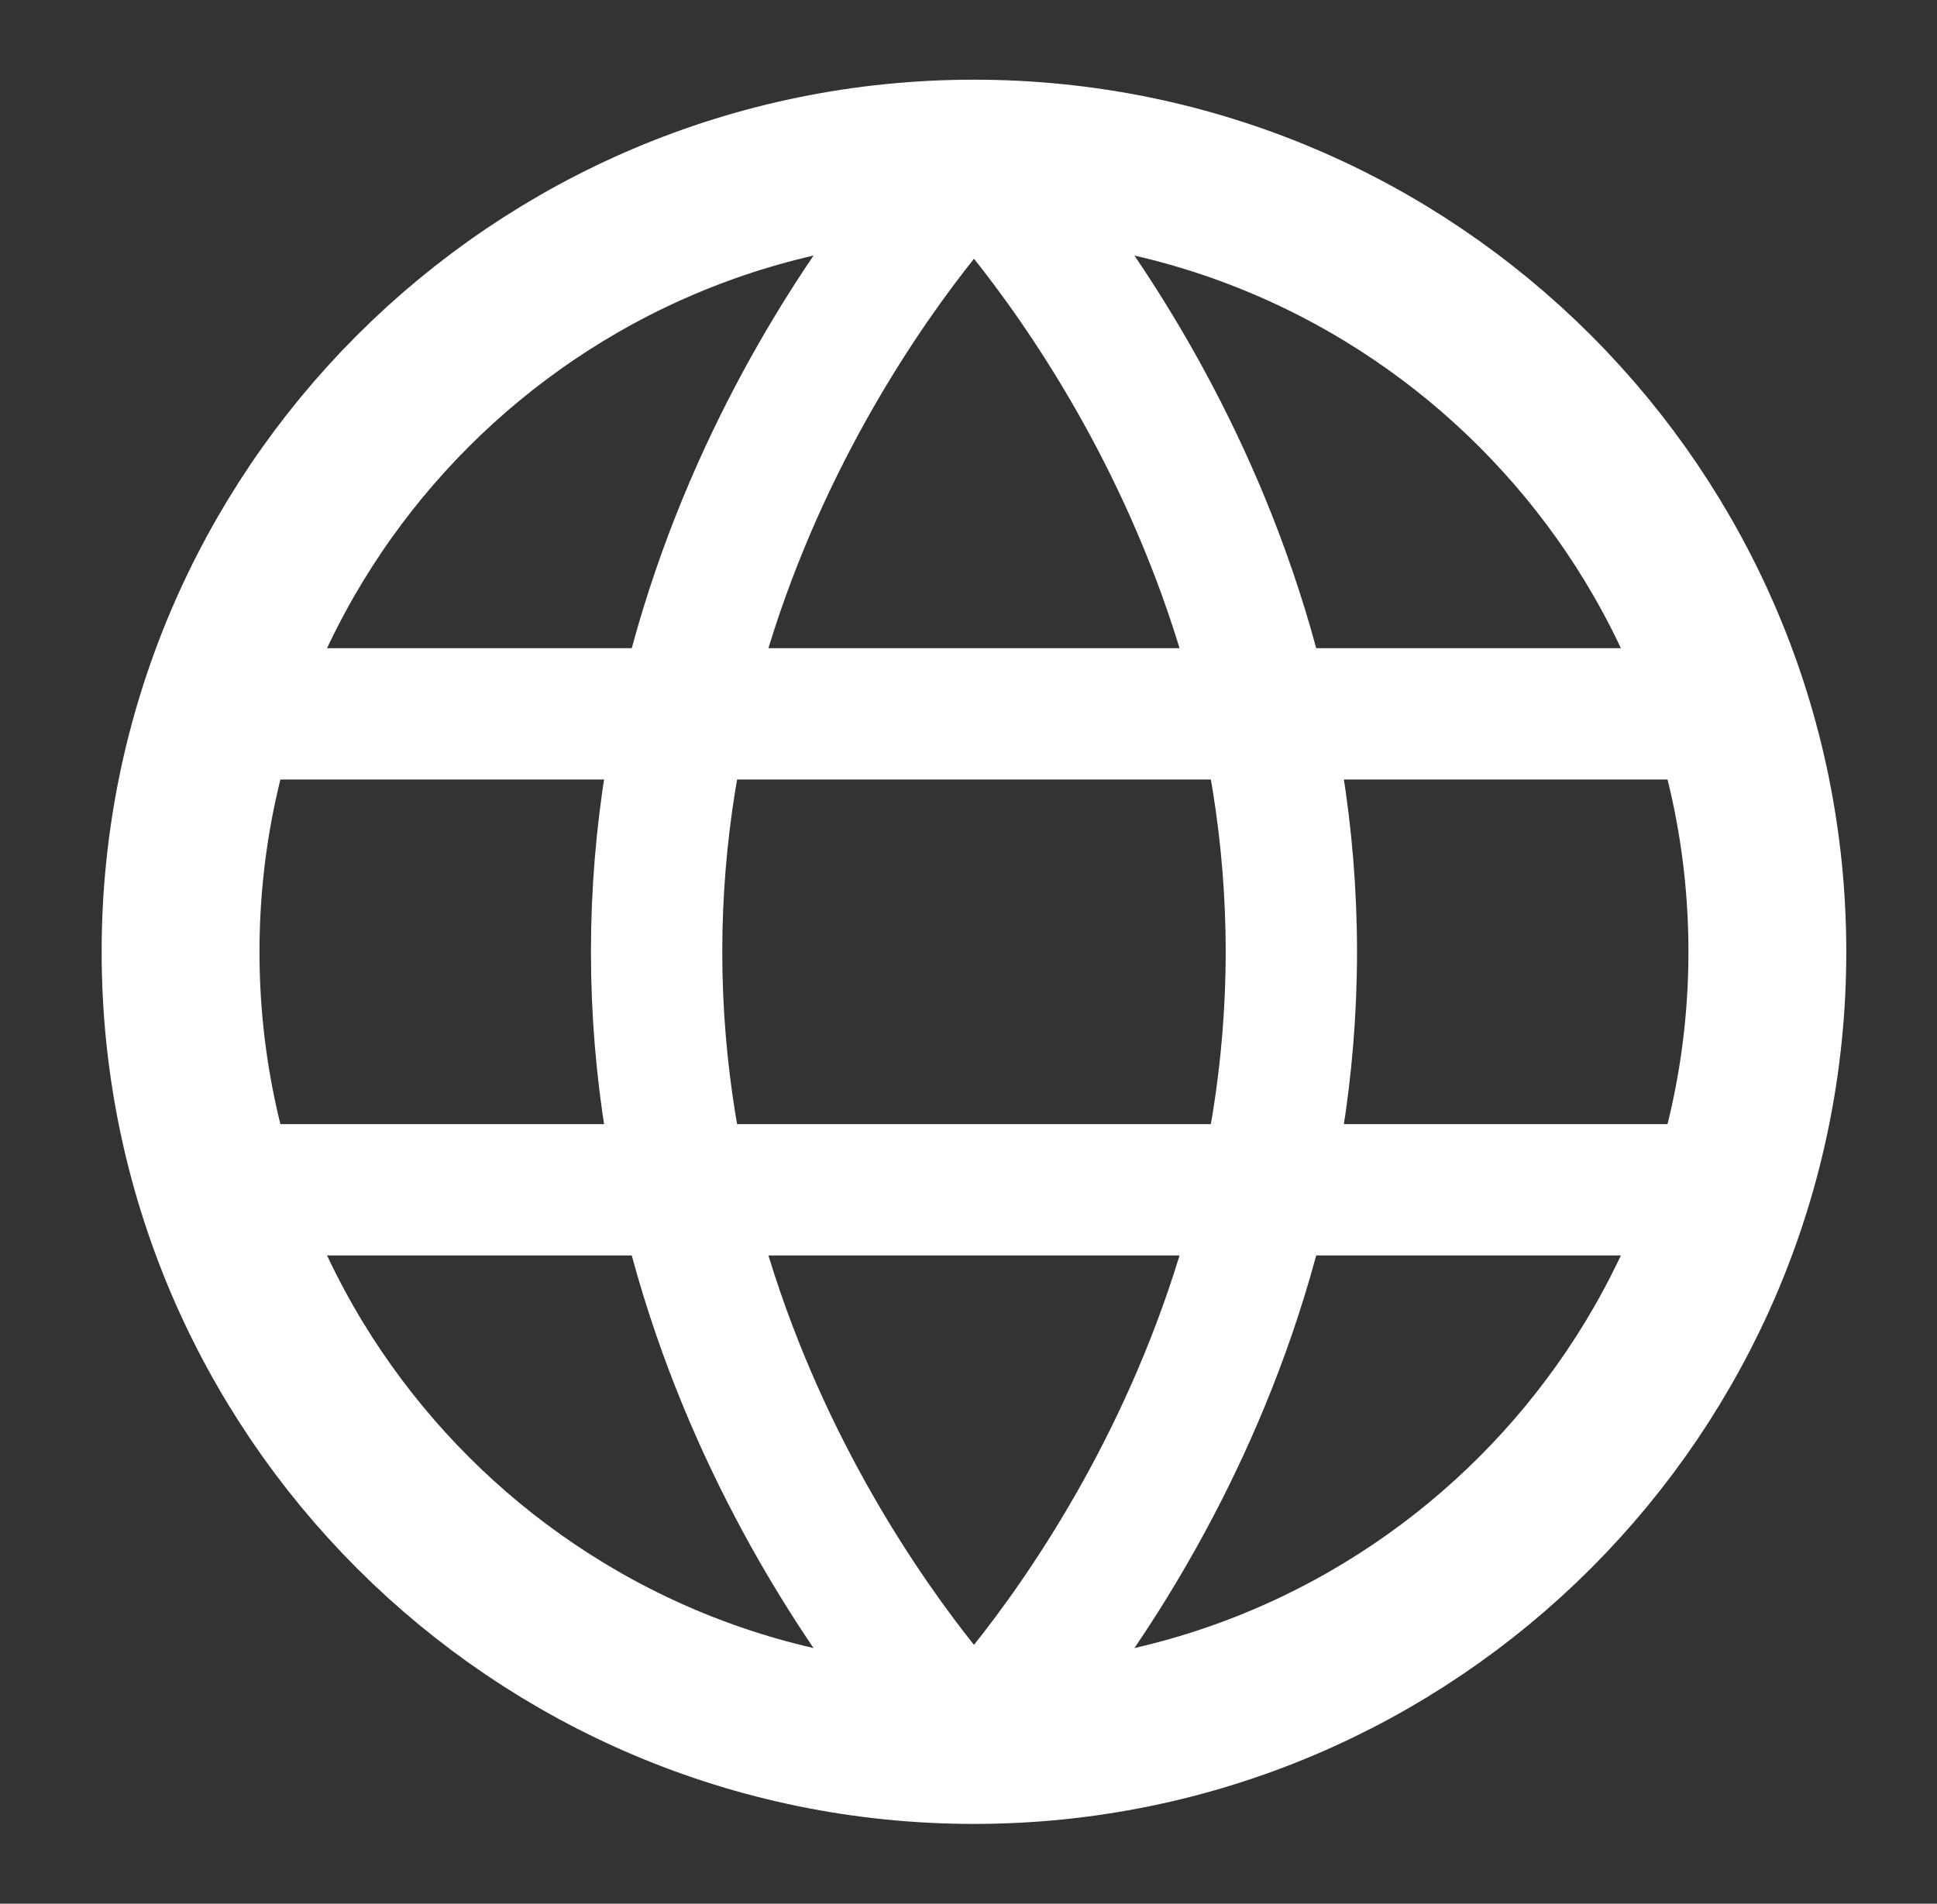
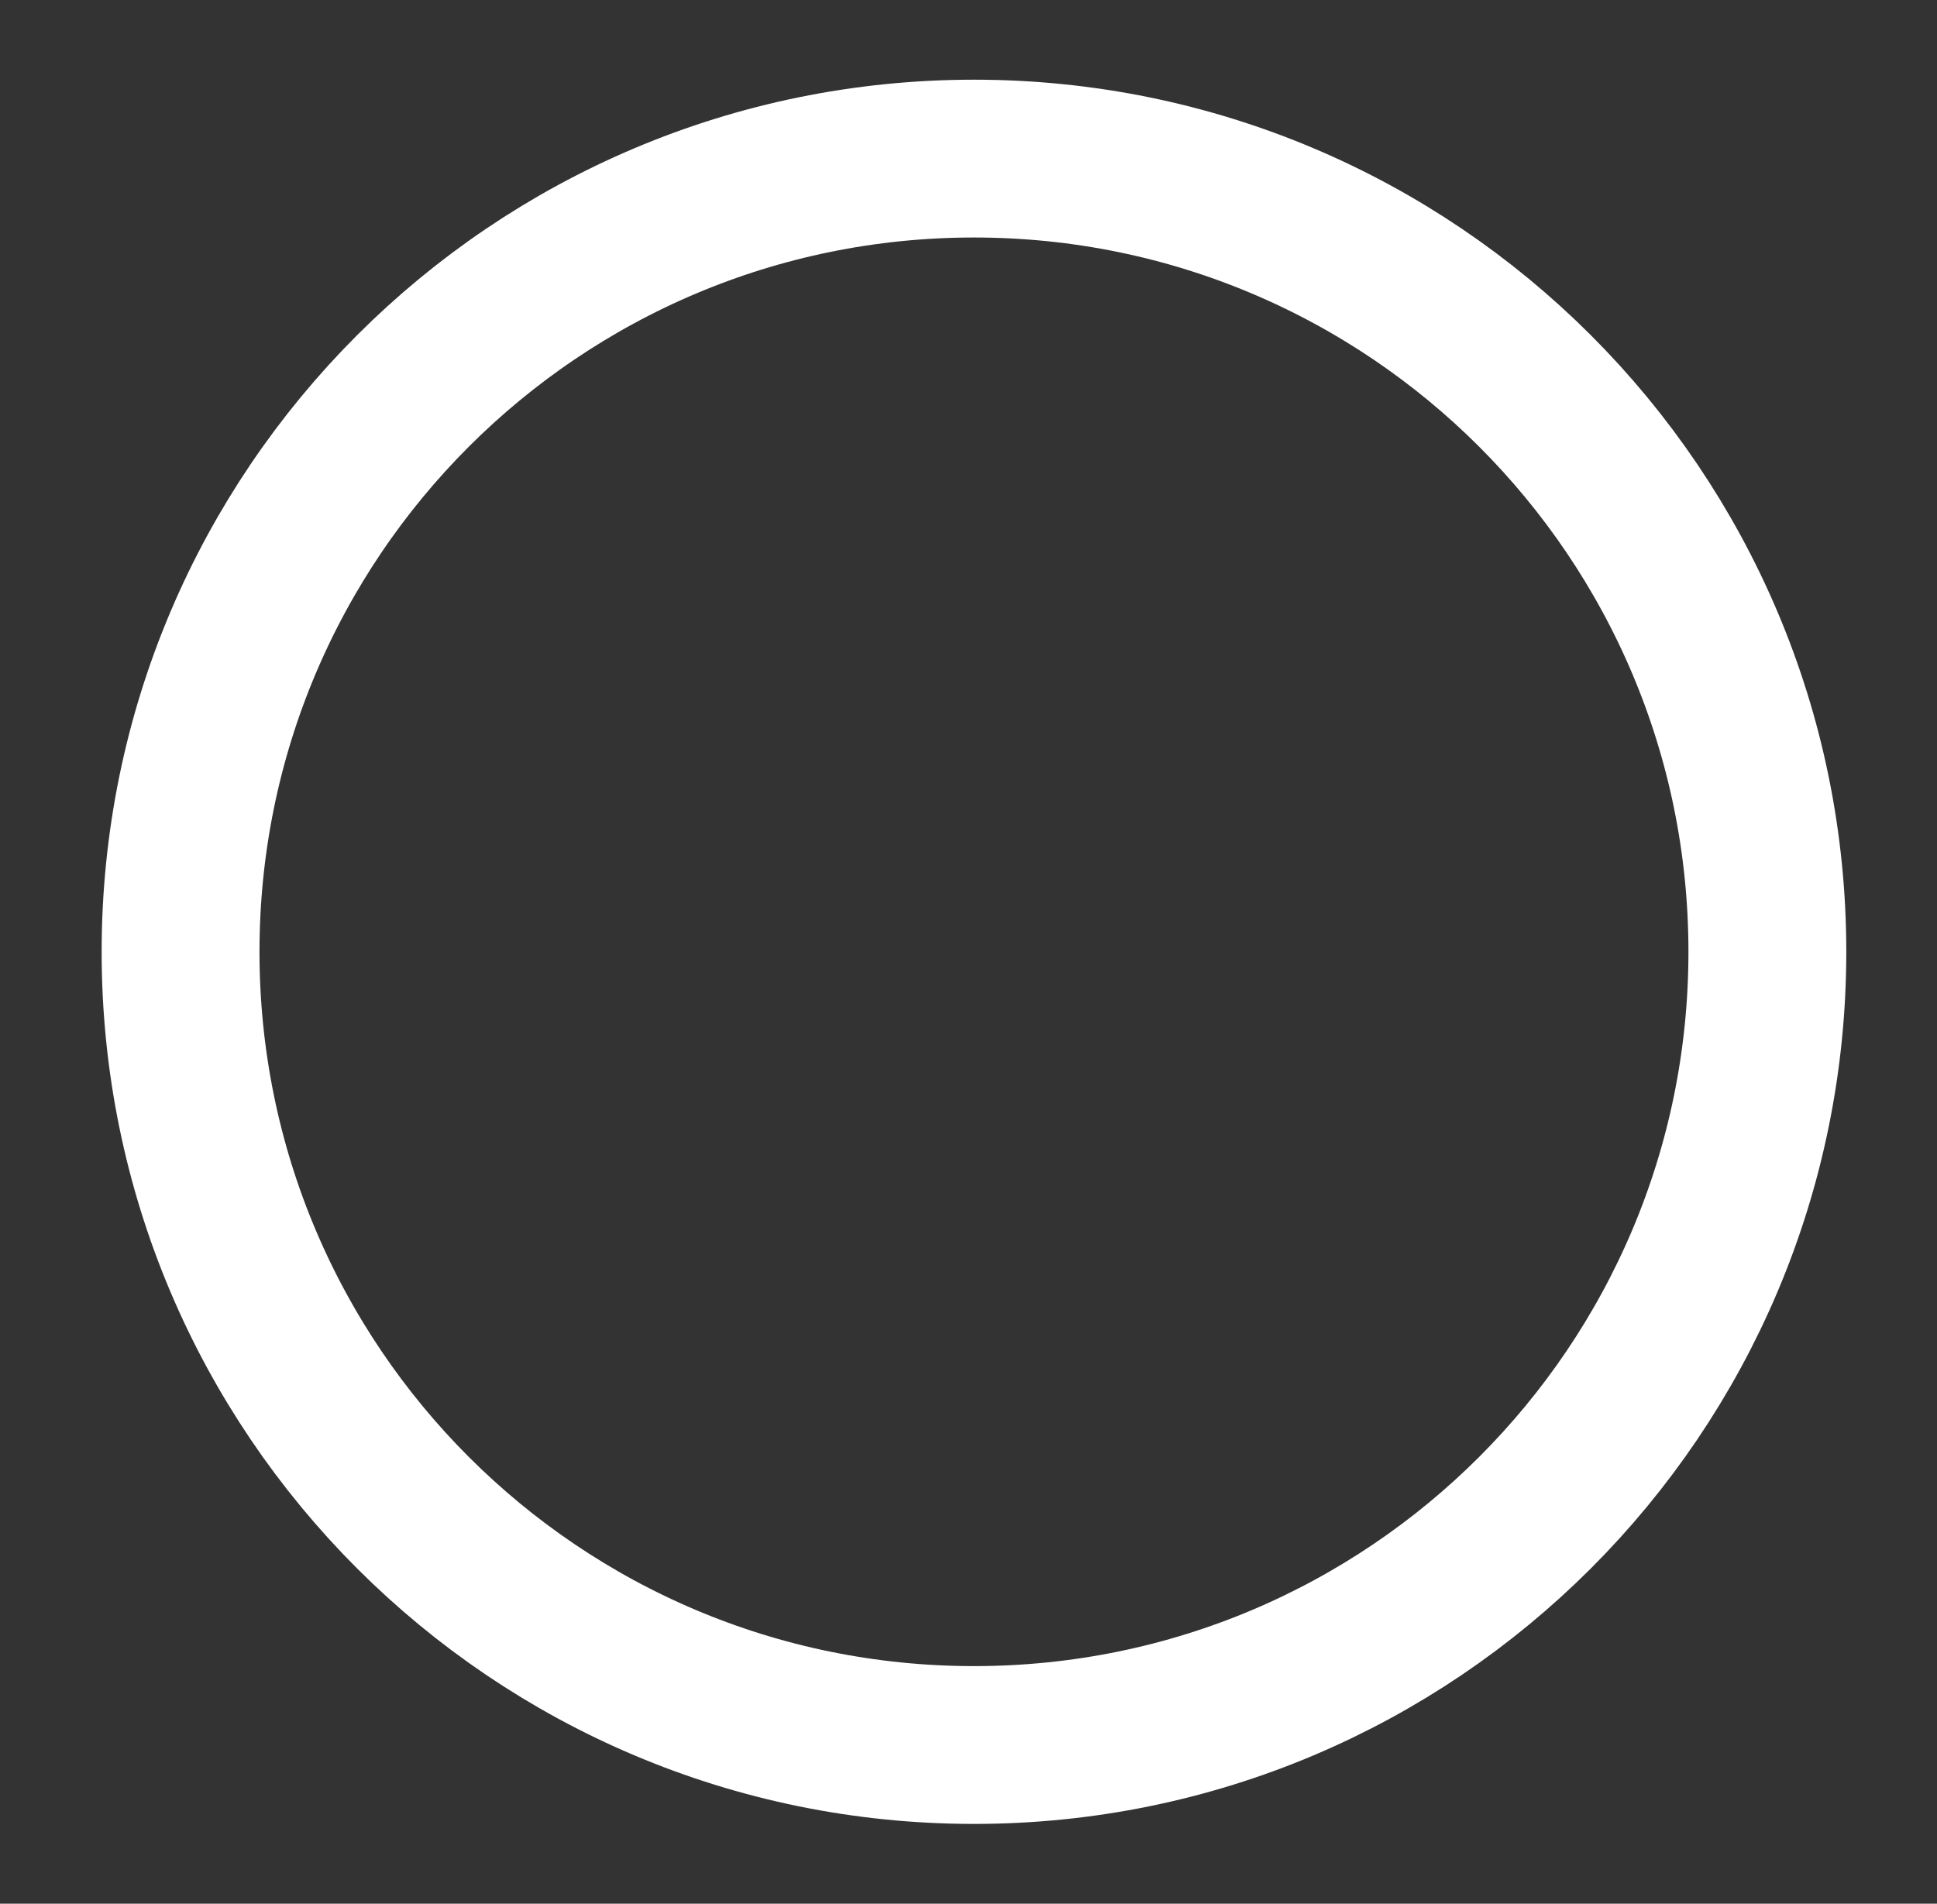
<svg xmlns="http://www.w3.org/2000/svg" width="59" height="58" viewBox="0 0 59 58" fill="none">
  <rect x="0" y="0" width="59" height="58" fill="#333333" stroke="none" />
  <path d="M29.667 53.165C43.014 53.165 53.833 42.346 53.833 28.999C53.833 15.652 43.014 4.832 29.667 4.832C16.32 4.832 5.5 15.652 5.5 28.999C5.5 42.346 16.32 53.165 29.667 53.165Z" stroke="white" stroke-width="4.808" stroke-linecap="round" stroke-linejoin="round" />
-   <path d="M51.417 36.249H7.917M51.417 21.749H7.917M20 28.999C20 43.499 29.667 53.165 29.667 53.165C29.667 53.165 39.334 43.499 39.334 28.999C39.334 14.499 29.667 4.832 29.667 4.832C29.667 4.832 20 14.499 20 28.999Z" stroke="white" stroke-width="4" stroke-linecap="round" stroke-linejoin="round" />
</svg>